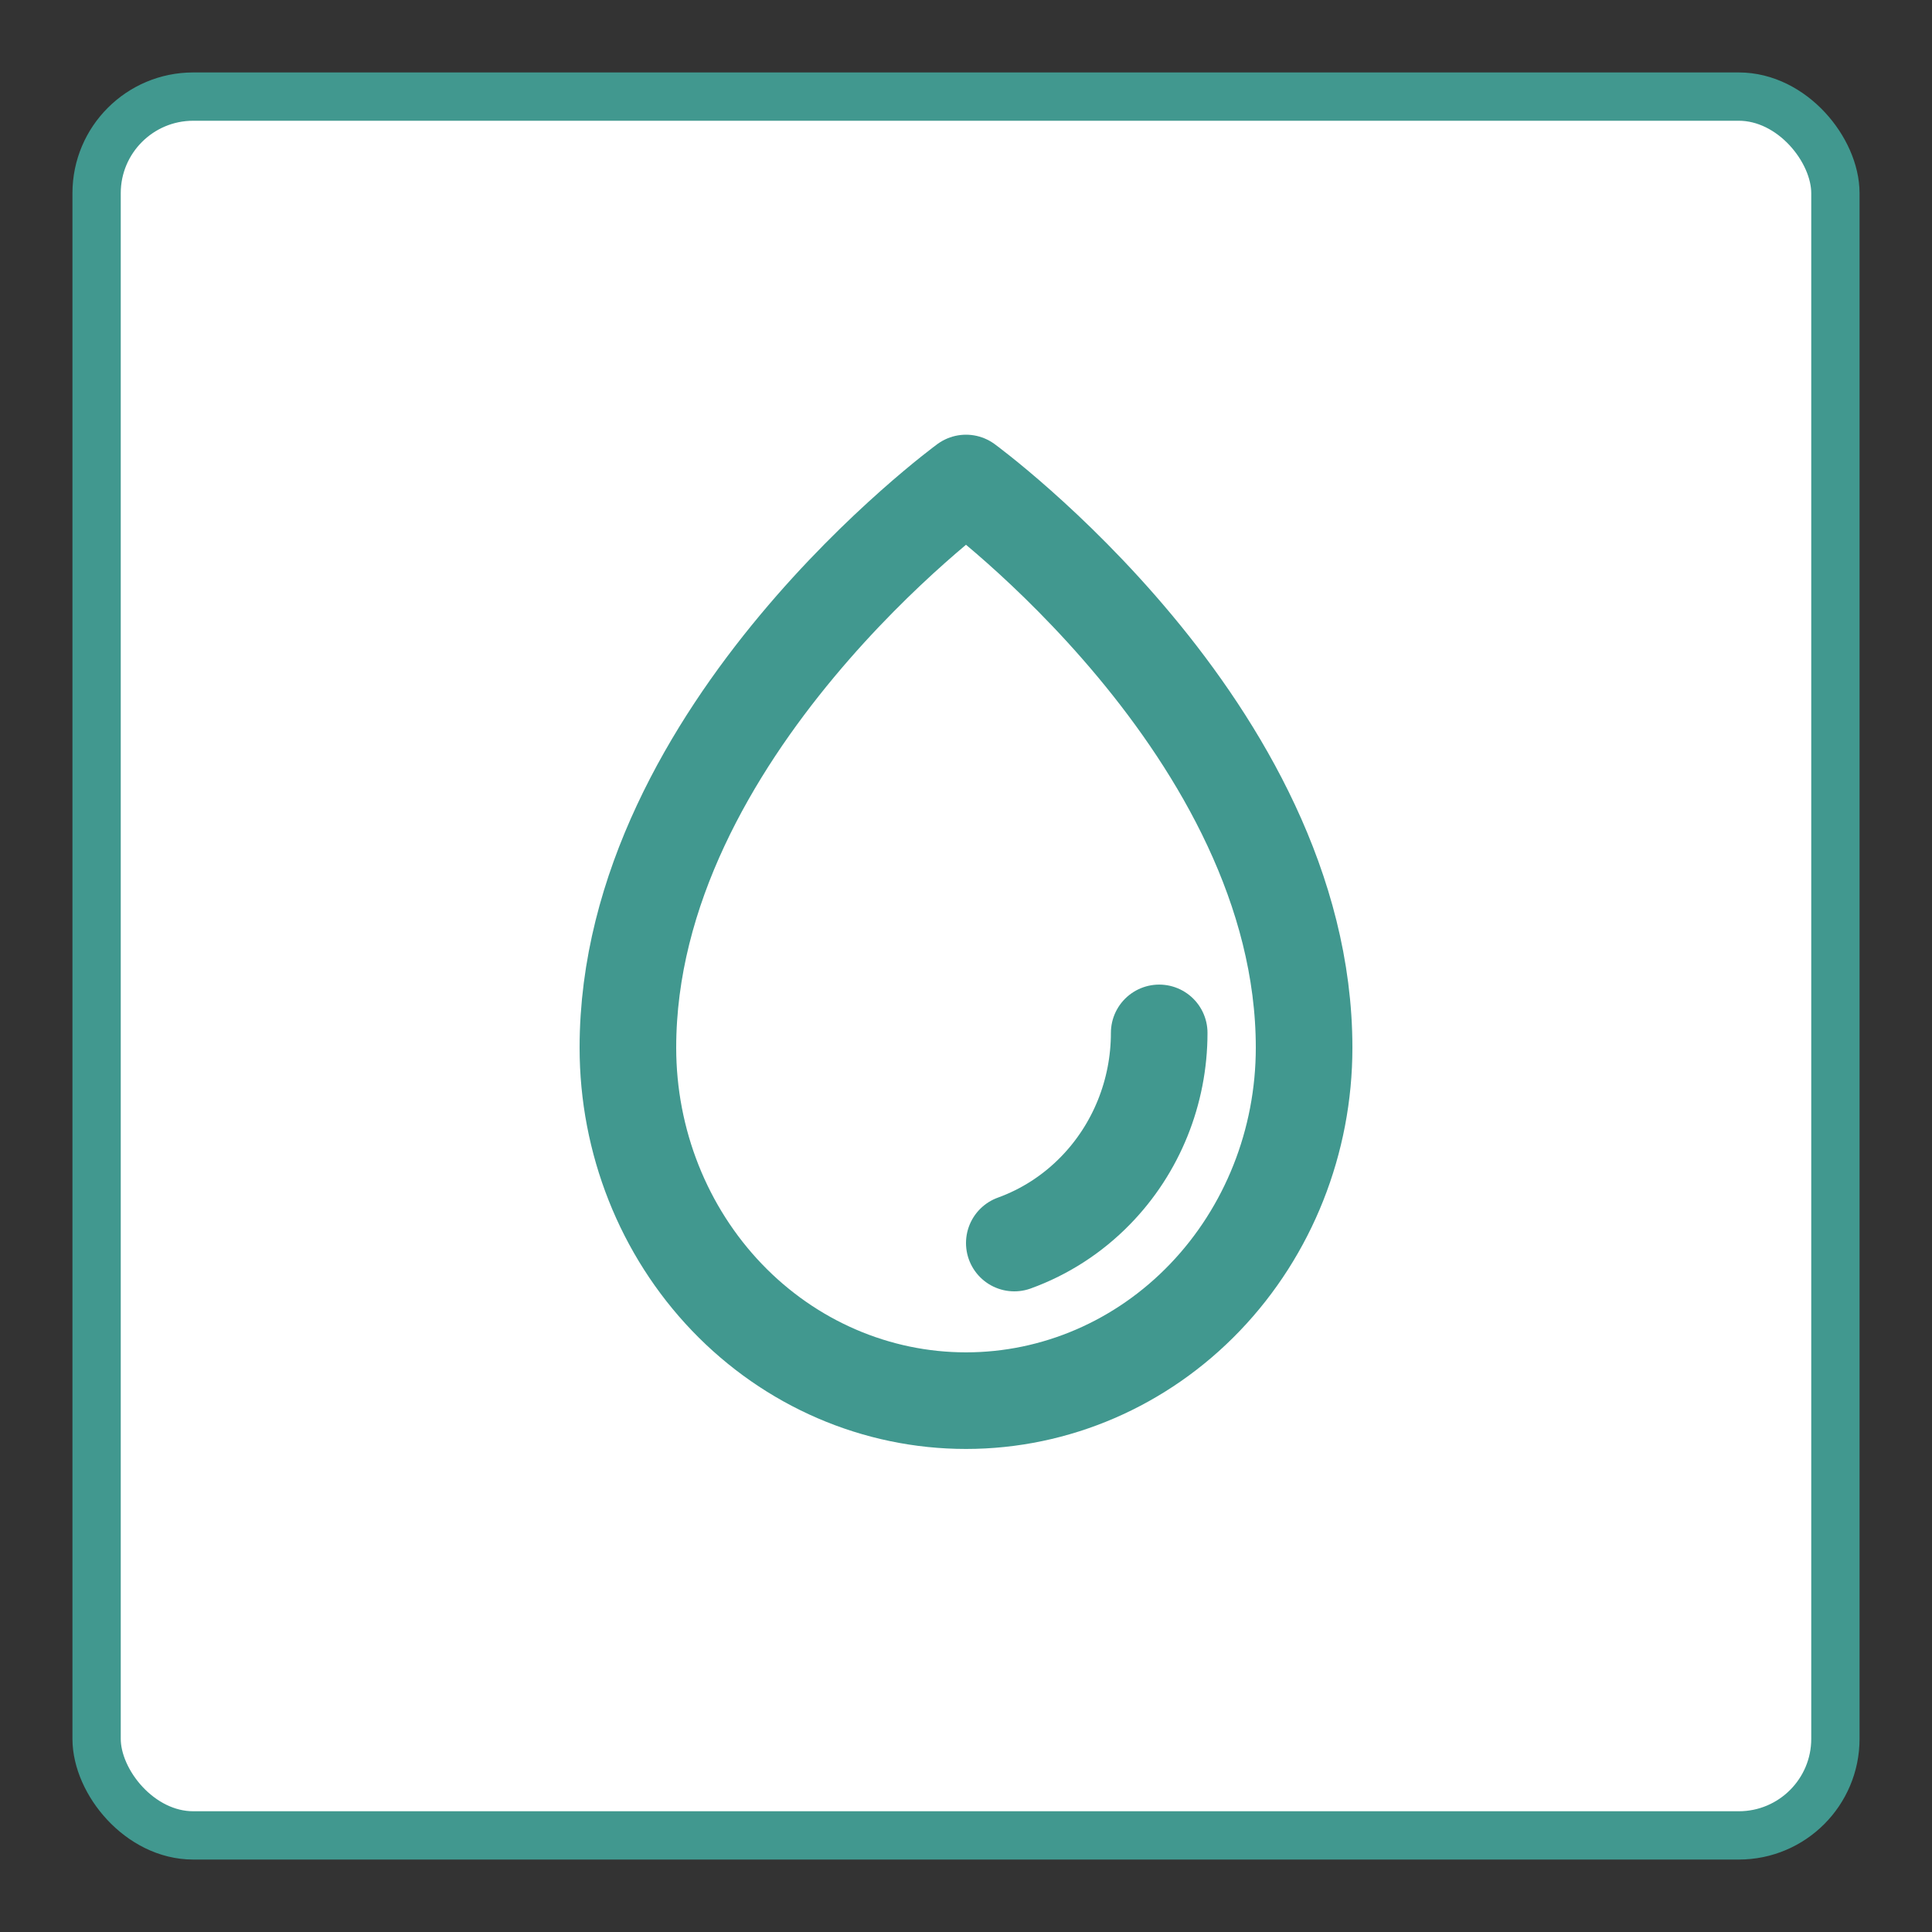
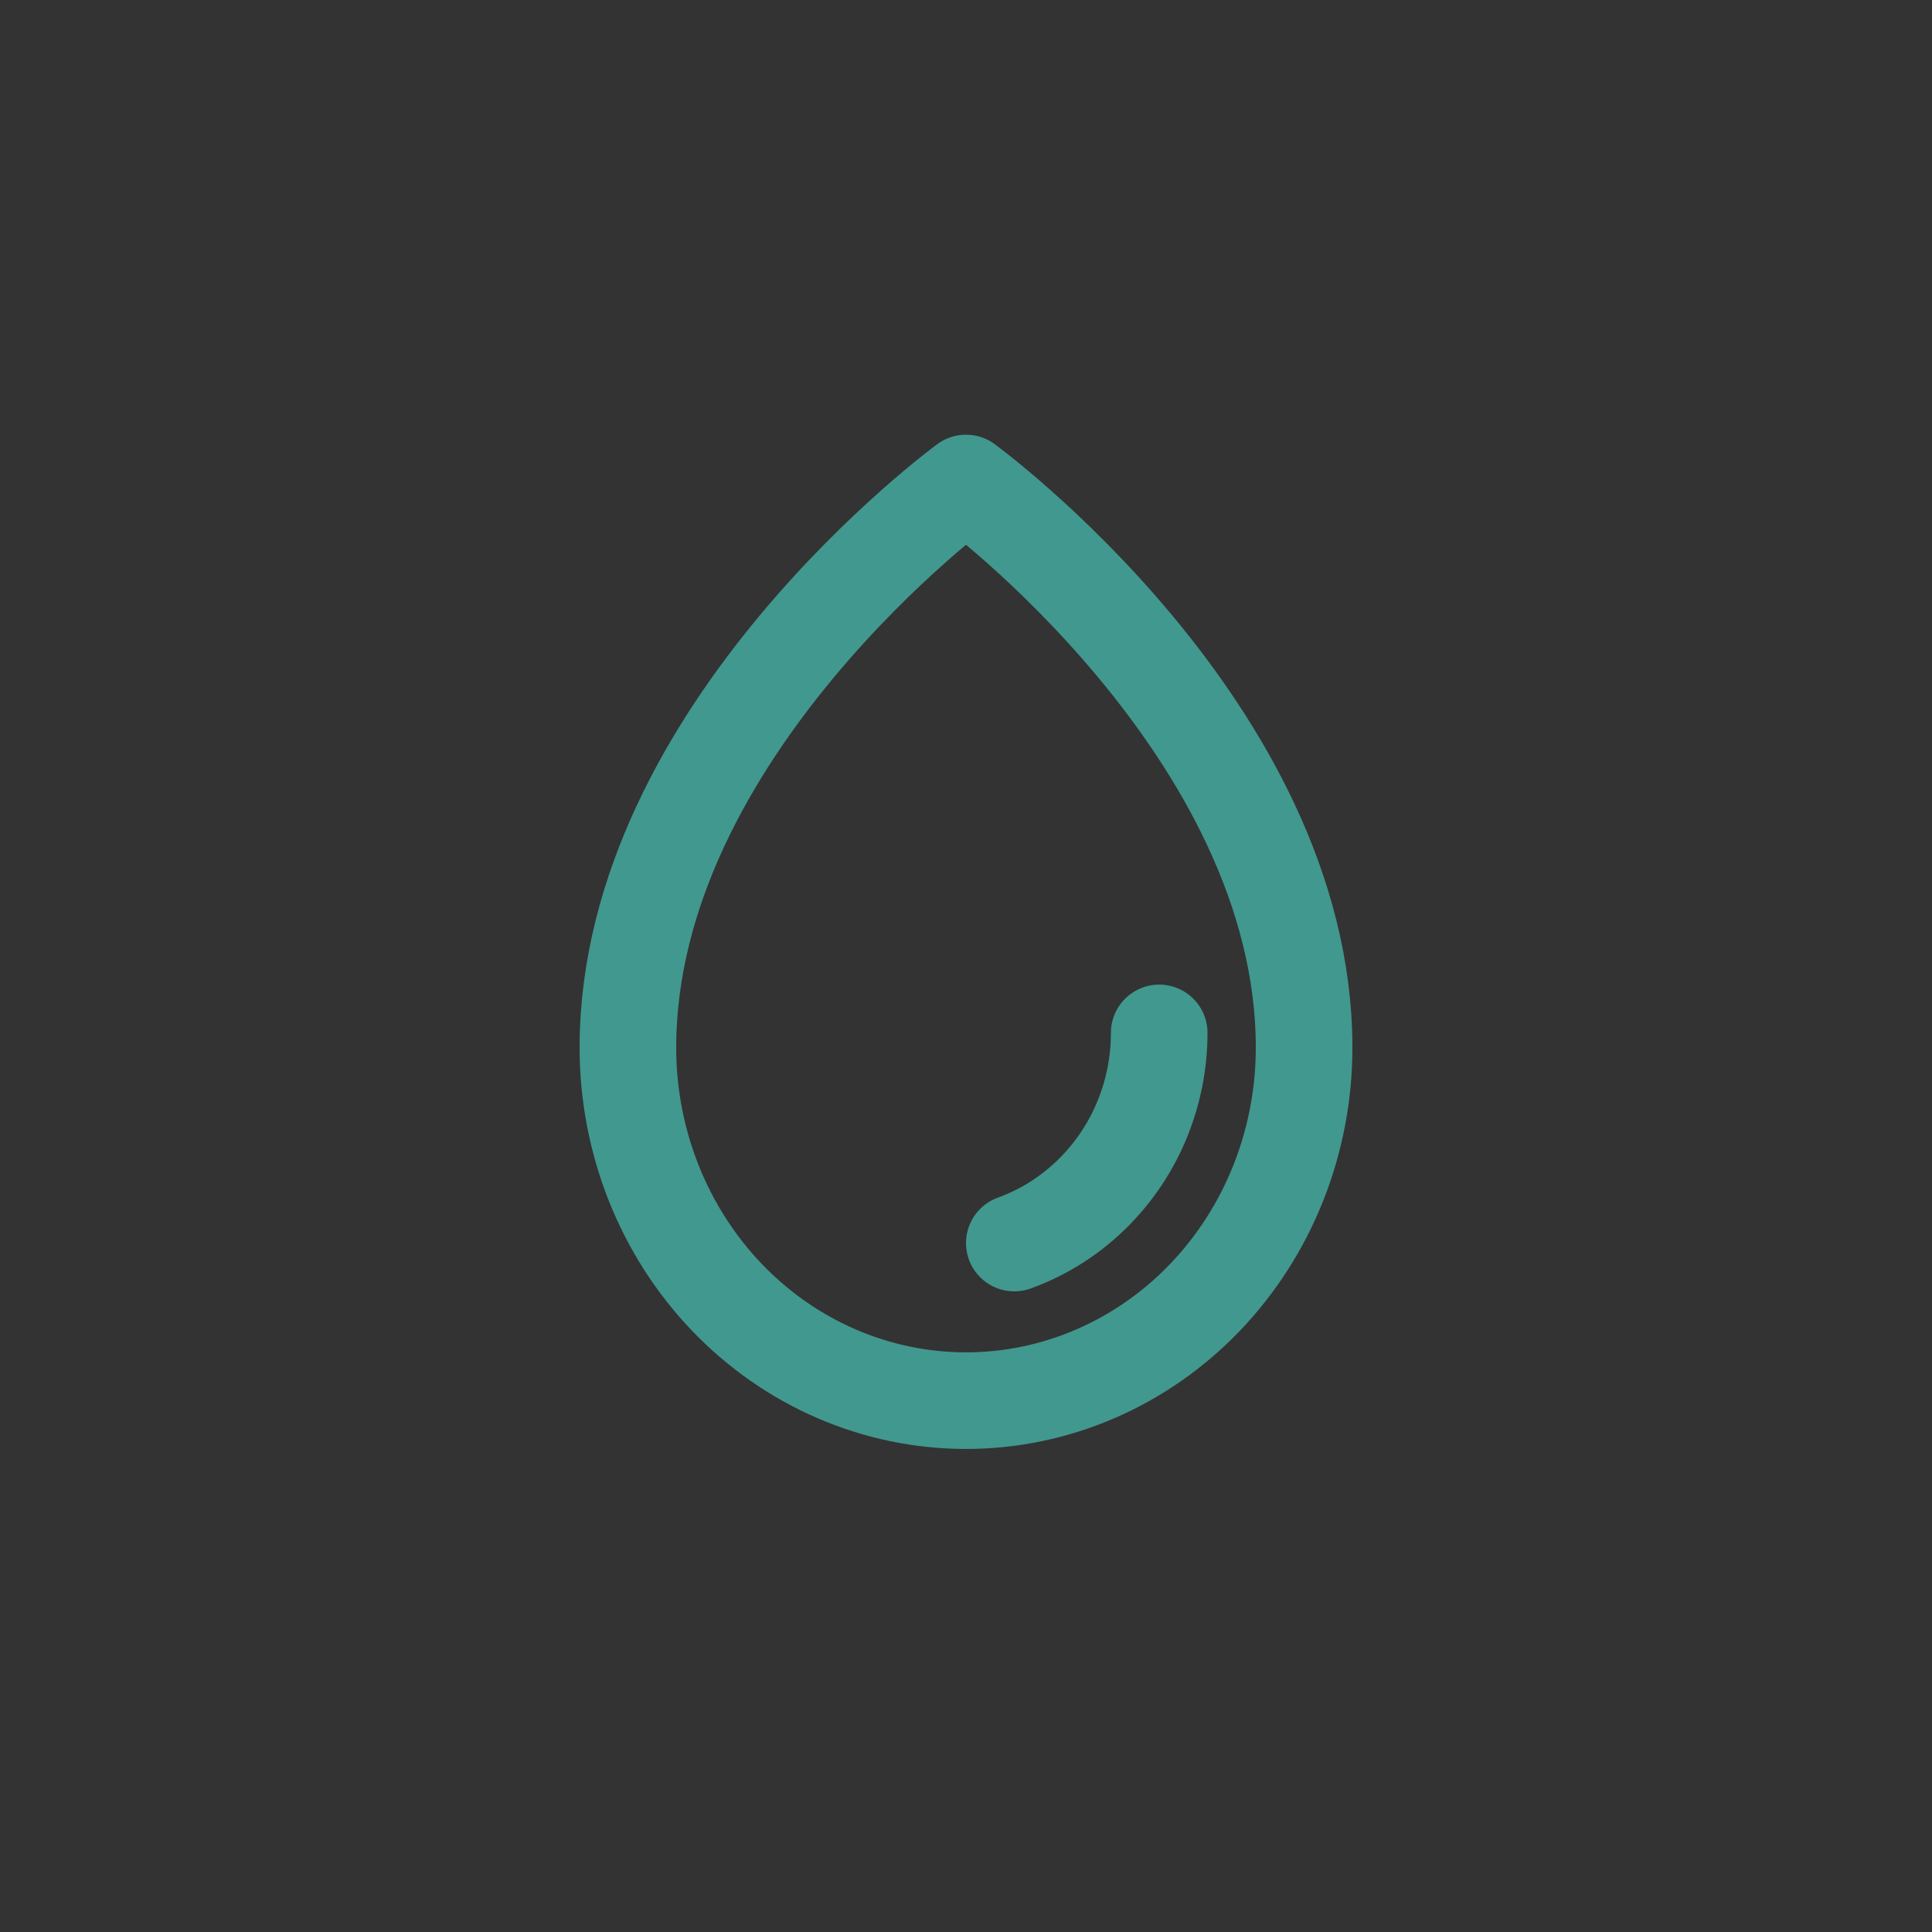
<svg xmlns="http://www.w3.org/2000/svg" width="200" height="200">
  <rect width="100%" height="100%" fill="#333333" stroke="none" />
-   <rect x="10" y="10" width="180" height="180" rx="10" ry="10" fill="white" stroke="#41988f" stroke-width="5" />
  <g transform="translate(40, 40) scale(5)">
    <path d="M16 13.385C16 14.609 15.526 15.783 14.682 16.648C14.203 17.14 13.627 17.509 13 17.736M19 13.692C19 7.115 12 2 12 2C12 2 5 7.115 5 13.692C5 15.63 5.737 17.489 7.05 18.86C8.363 20.23 10.144 20.999 12 20.999C13.857 20.999 15.637 20.23 16.95 18.859C18.262 17.489 19 15.63 19 13.692Z" stroke="#41988f" stroke-width="2" stroke-linecap="round" stroke-linejoin="round" fill="none" />
  </g>
</svg>